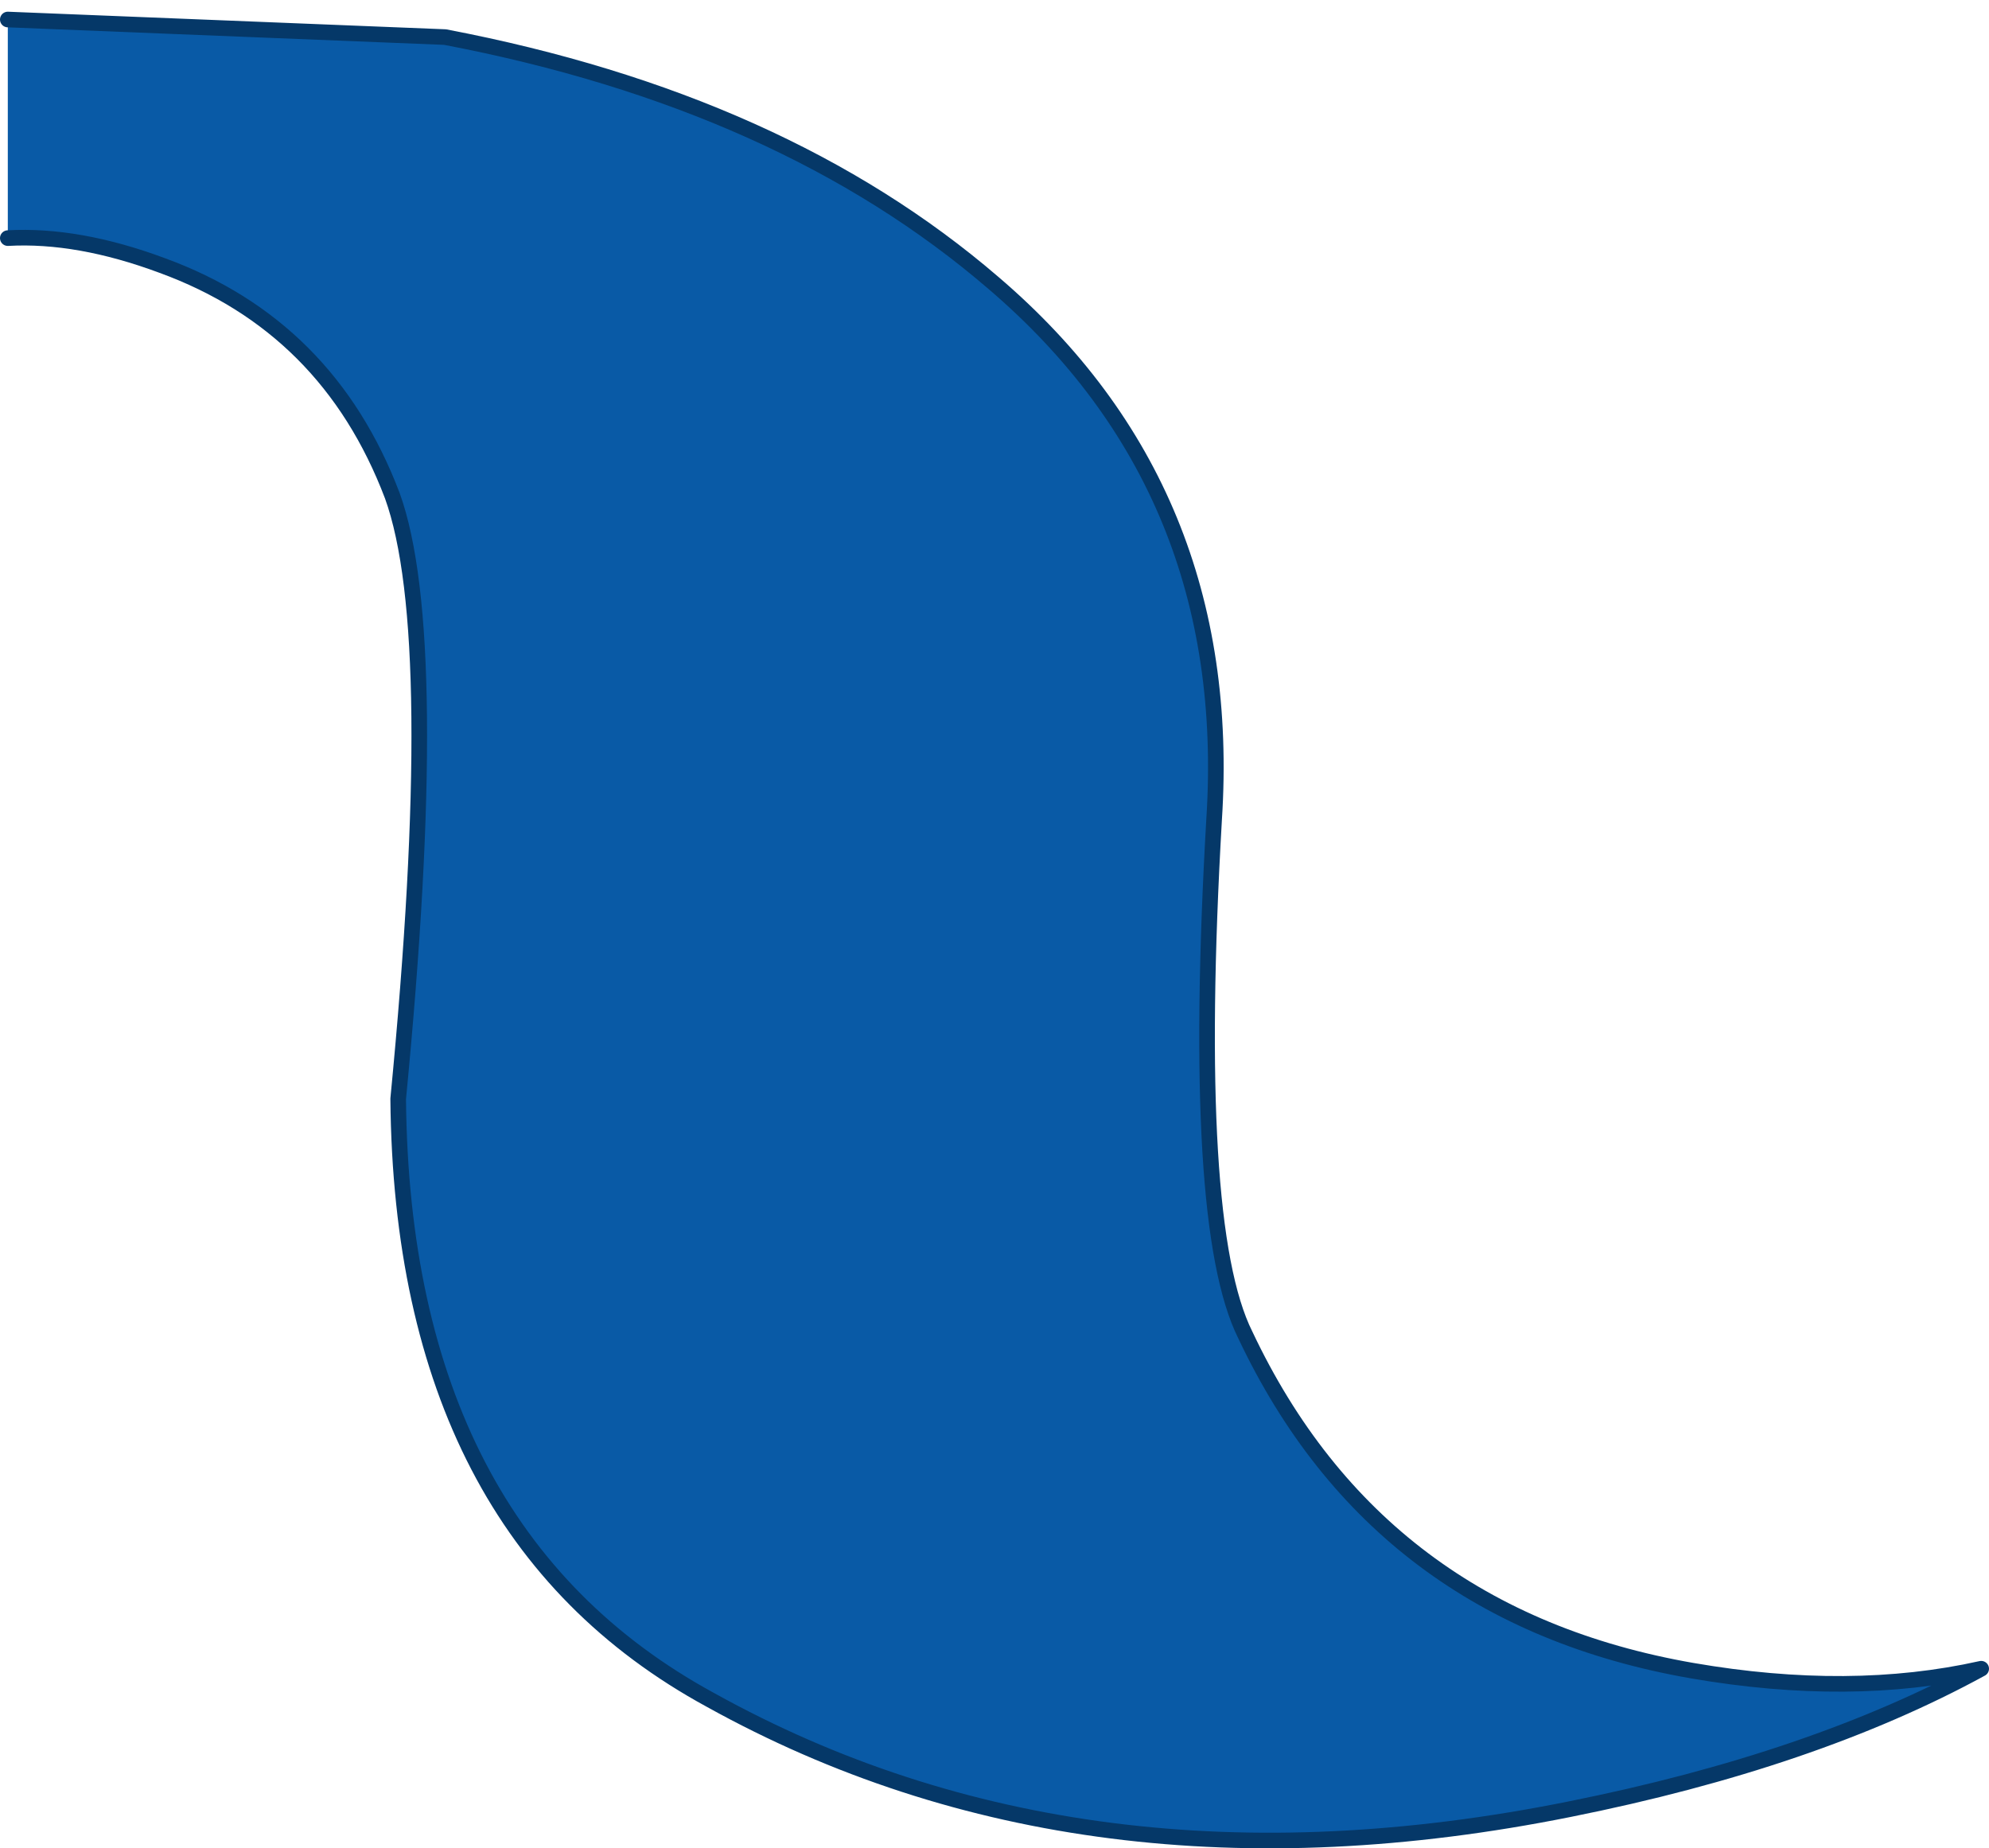
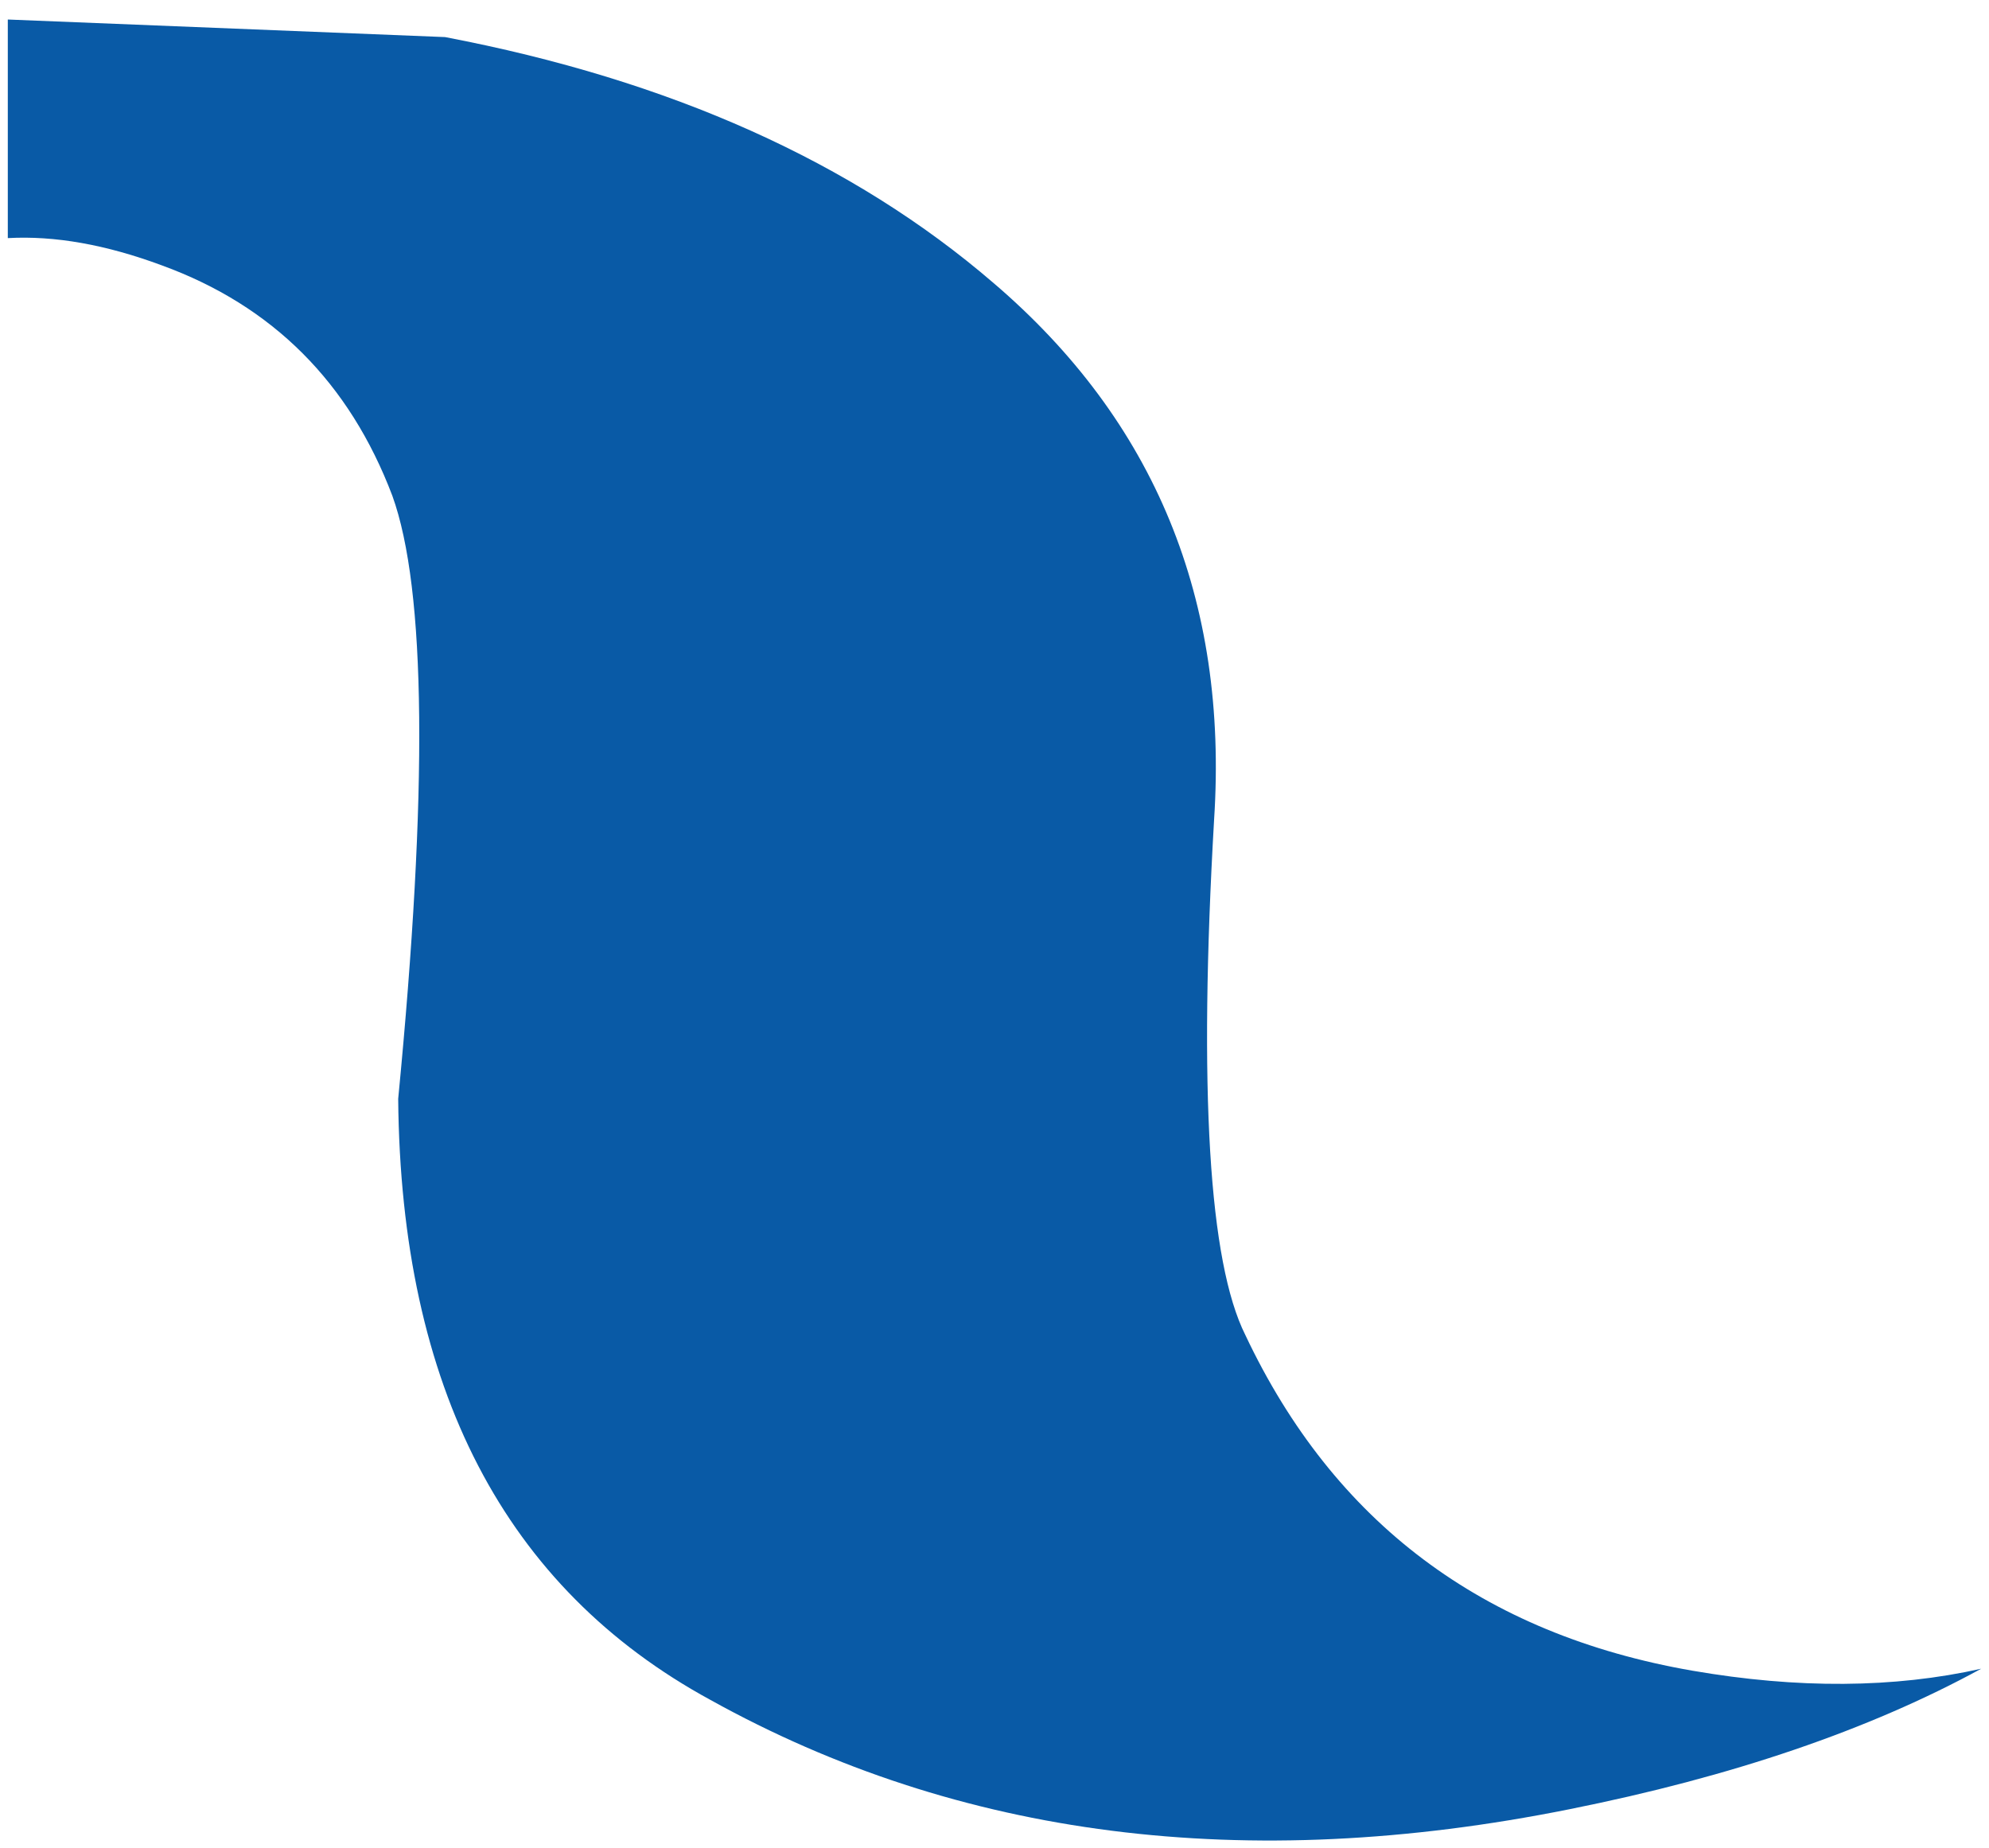
<svg xmlns="http://www.w3.org/2000/svg" height="47.35px" width="50.95px">
  <g transform="matrix(1.0, 0.0, 0.0, 1.0, 22.2, 116.65)">
    <path d="M-22.0 -110.55 Q-20.2 -110.65 -18.05 -109.85 -13.8 -108.3 -12.15 -103.95 -10.85 -100.35 -12.0 -88.5 -11.9 -77.4 -4.0 -73.1 5.55 -67.8 18.0 -70.3 24.25 -71.55 28.55 -73.9 25.2 -73.15 21.15 -73.85 13.1 -75.25 9.7 -82.45 8.3 -85.25 8.9 -95.65 9.45 -104.1 3.25 -109.4 -2.15 -114.05 -10.8 -115.7 L-22.0 -116.15 -22.0 -110.55" fill="#095aa6" fill-rule="evenodd" stroke="none" />
-     <path d="M-22.0 -110.55 Q-20.2 -110.65 -18.05 -109.85 -13.8 -108.3 -12.15 -103.95 -10.85 -100.35 -12.0 -88.5 -11.9 -77.4 -4.0 -73.1 5.55 -67.8 18.0 -70.3 24.25 -71.55 28.55 -73.9 25.2 -73.15 21.15 -73.85 13.1 -75.25 9.7 -82.45 8.3 -85.25 8.9 -95.65 9.45 -104.1 3.25 -109.4 -2.15 -114.05 -10.8 -115.7 L-22.0 -116.15" fill="none" stroke="#053868" stroke-linecap="round" stroke-linejoin="round" stroke-width="0.4" />
  </g>
</svg>